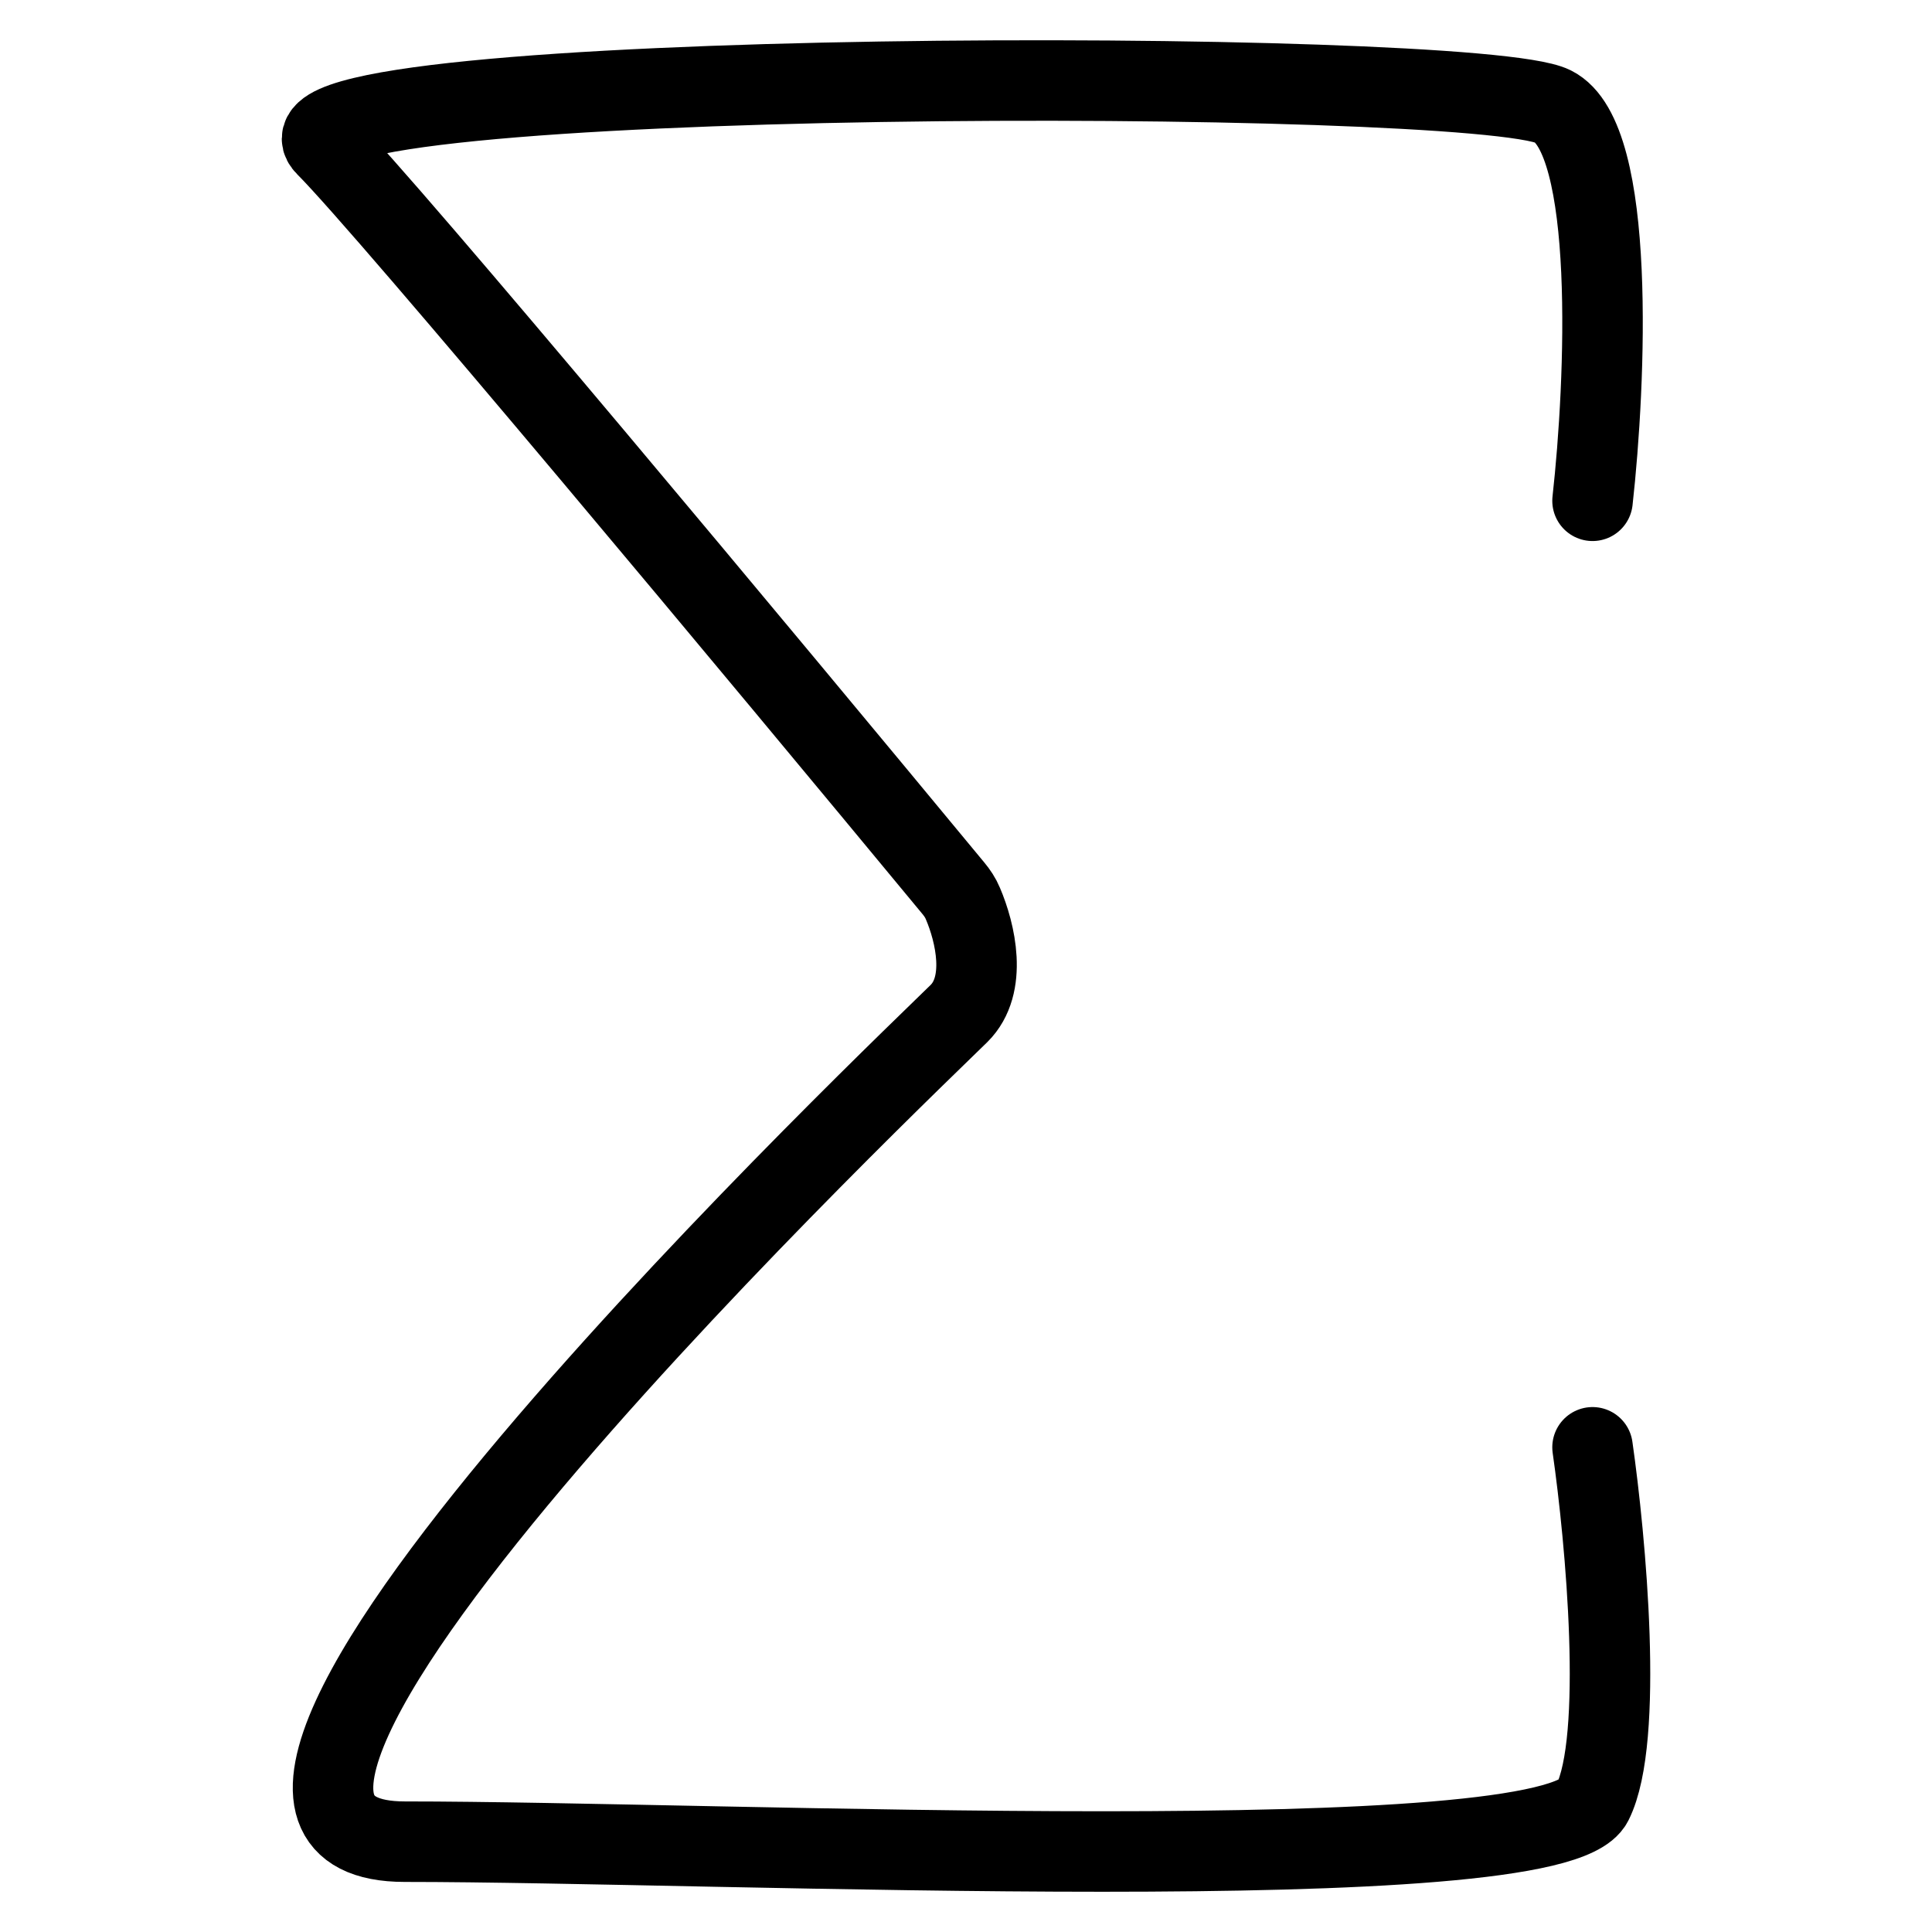
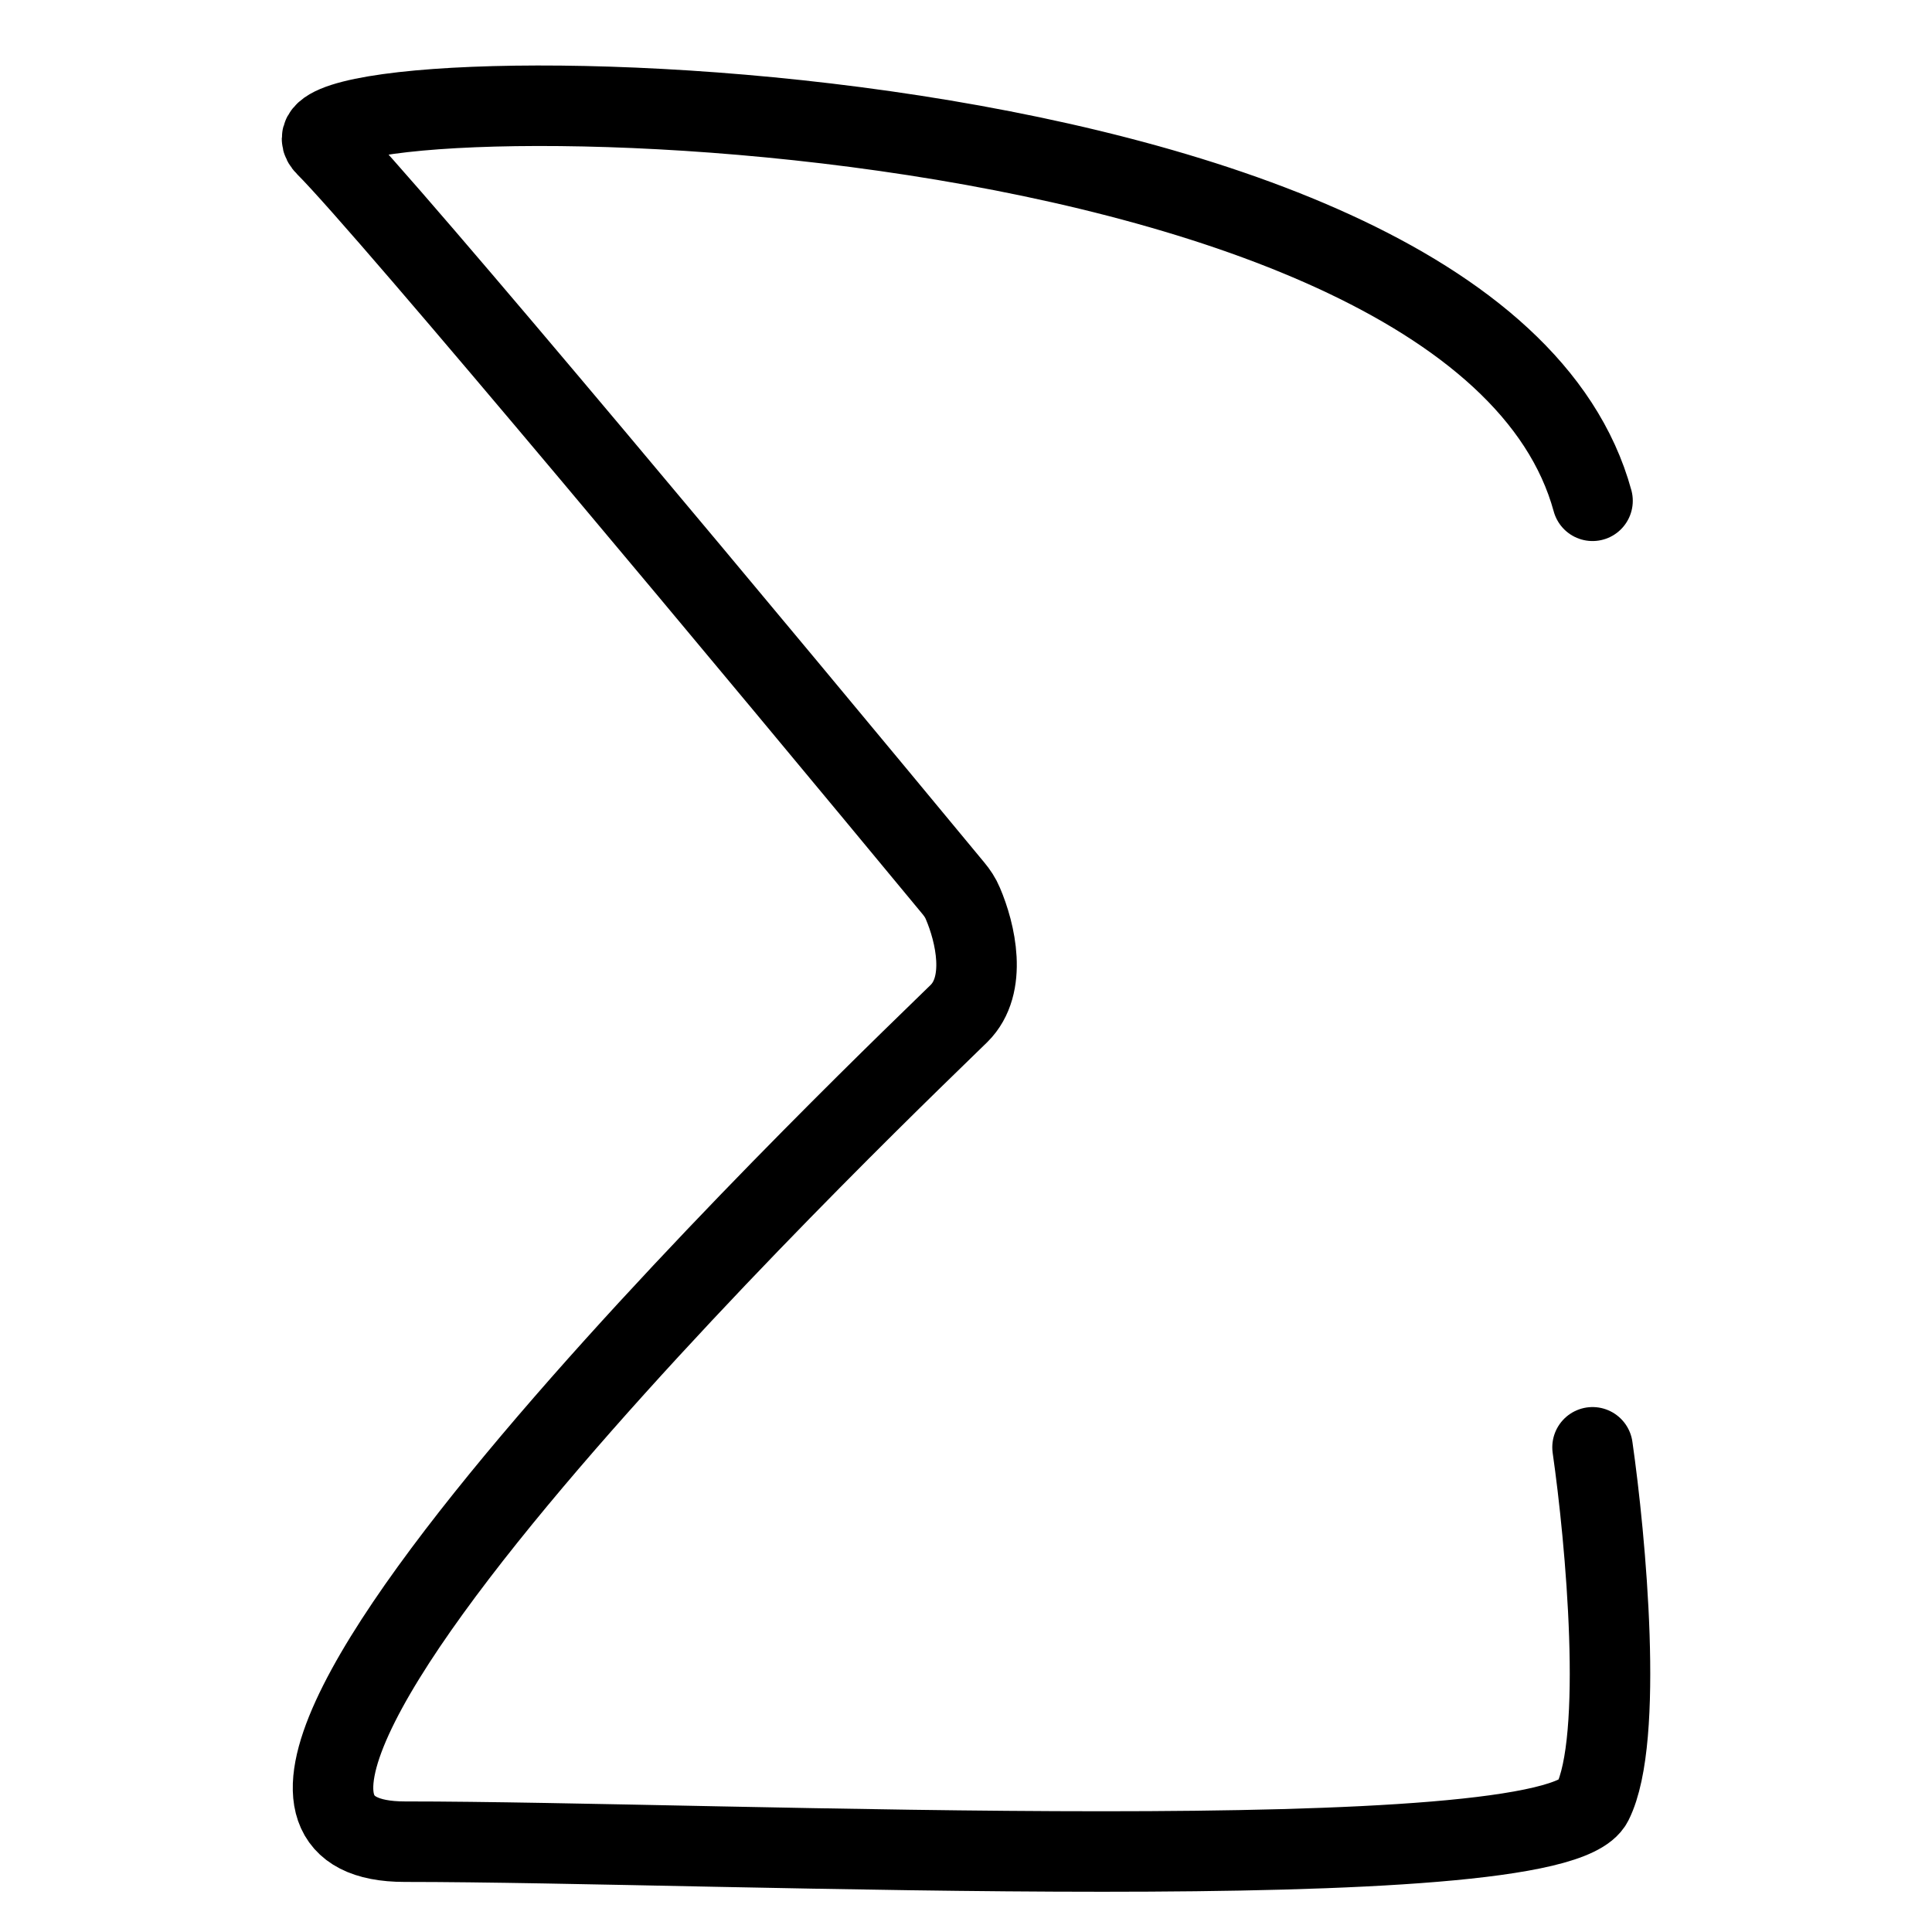
<svg xmlns="http://www.w3.org/2000/svg" width="24" height="24" viewBox="0 0 24 24" fill="none">
-   <path d="M19.783 6.221C19.947 4.751 20.078 1.714 19.291 1.322C18.308 0.832 3.062 0.832 4.046 1.812C4.824 2.588 9.522 8.228 11.843 11.034C11.891 11.092 11.932 11.153 11.961 11.223C12.116 11.585 12.27 12.235 11.914 12.589C11.422 13.079 1.094 22.878 5.029 22.878C8.963 22.878 19.291 23.367 19.783 22.388C20.176 21.604 19.947 19.122 19.783 17.979" stroke="black" stroke-linecap="round" />
+   <path d="M19.783 6.221C18.308 0.832 3.062 0.832 4.046 1.812C4.824 2.588 9.522 8.228 11.843 11.034C11.891 11.092 11.932 11.153 11.961 11.223C12.116 11.585 12.27 12.235 11.914 12.589C11.422 13.079 1.094 22.878 5.029 22.878C8.963 22.878 19.291 23.367 19.783 22.388C20.176 21.604 19.947 19.122 19.783 17.979" stroke="black" stroke-linecap="round" />
</svg>